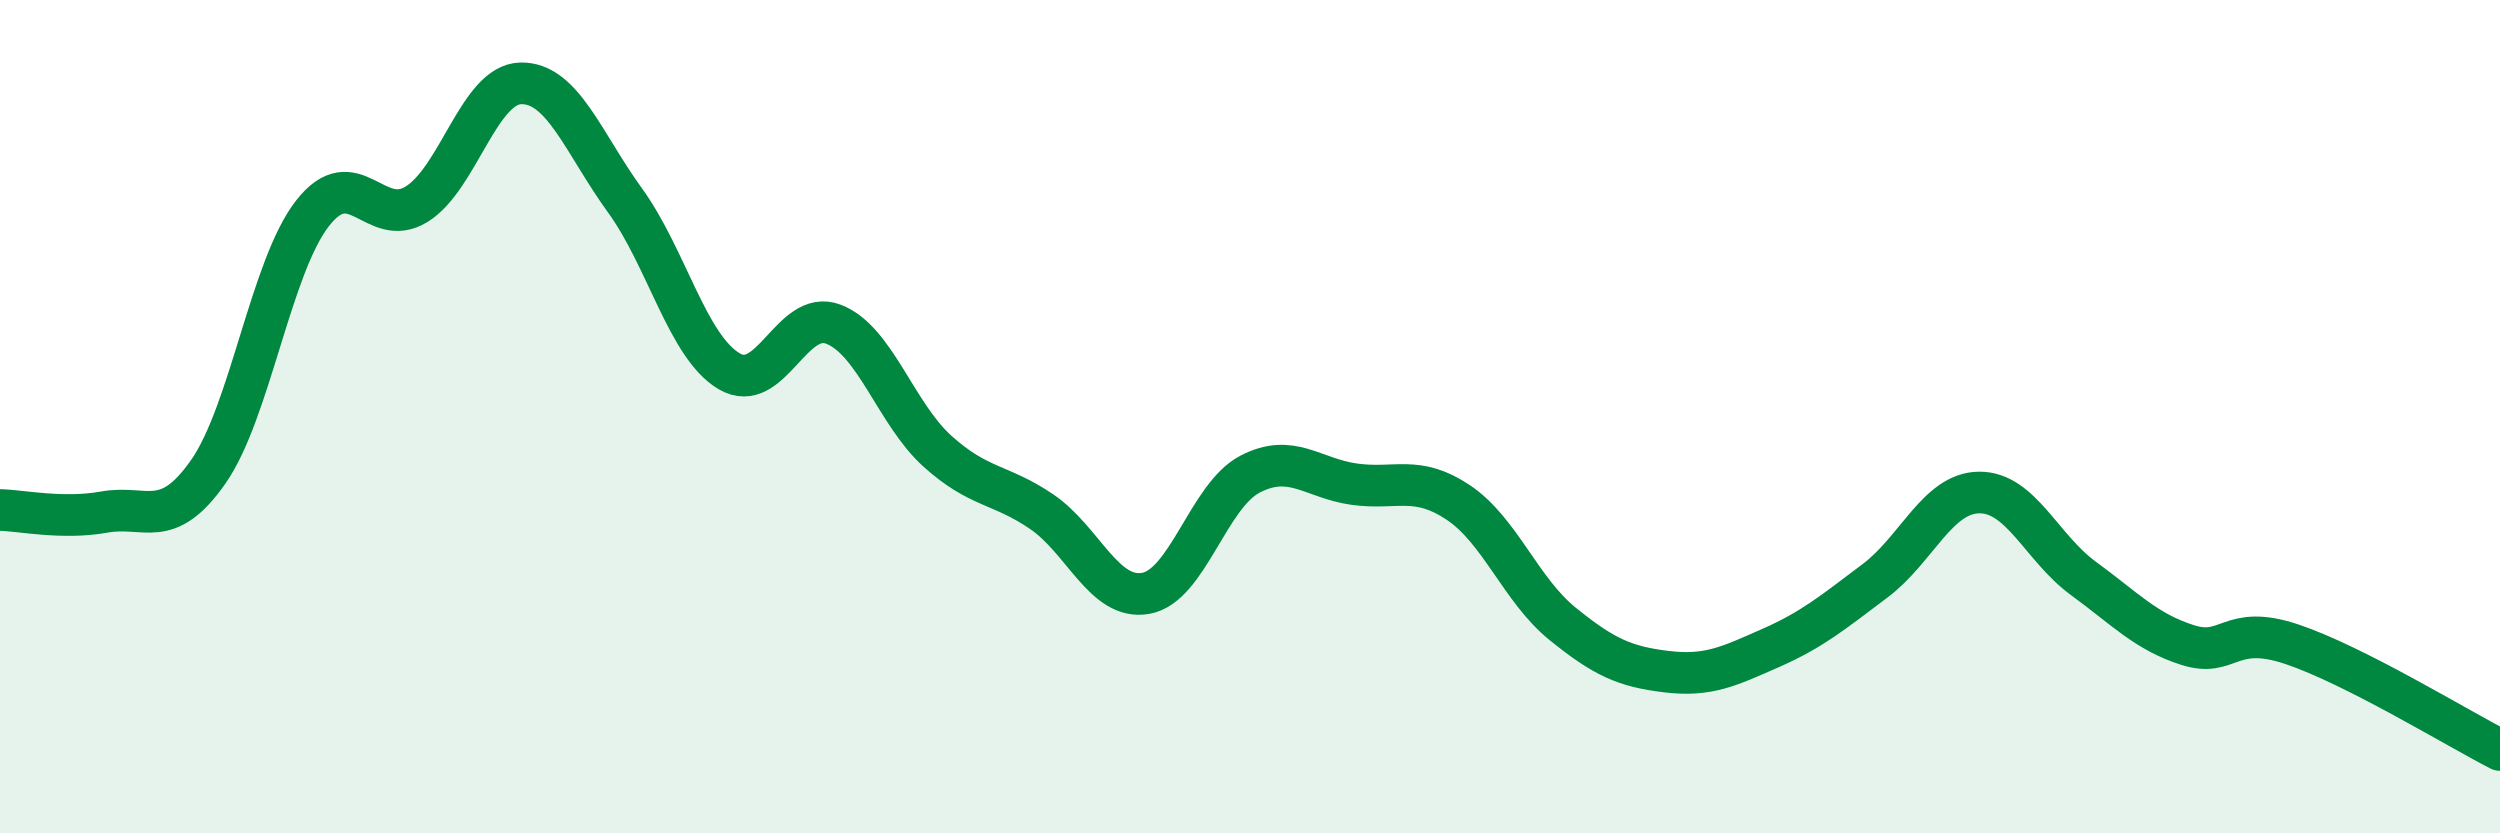
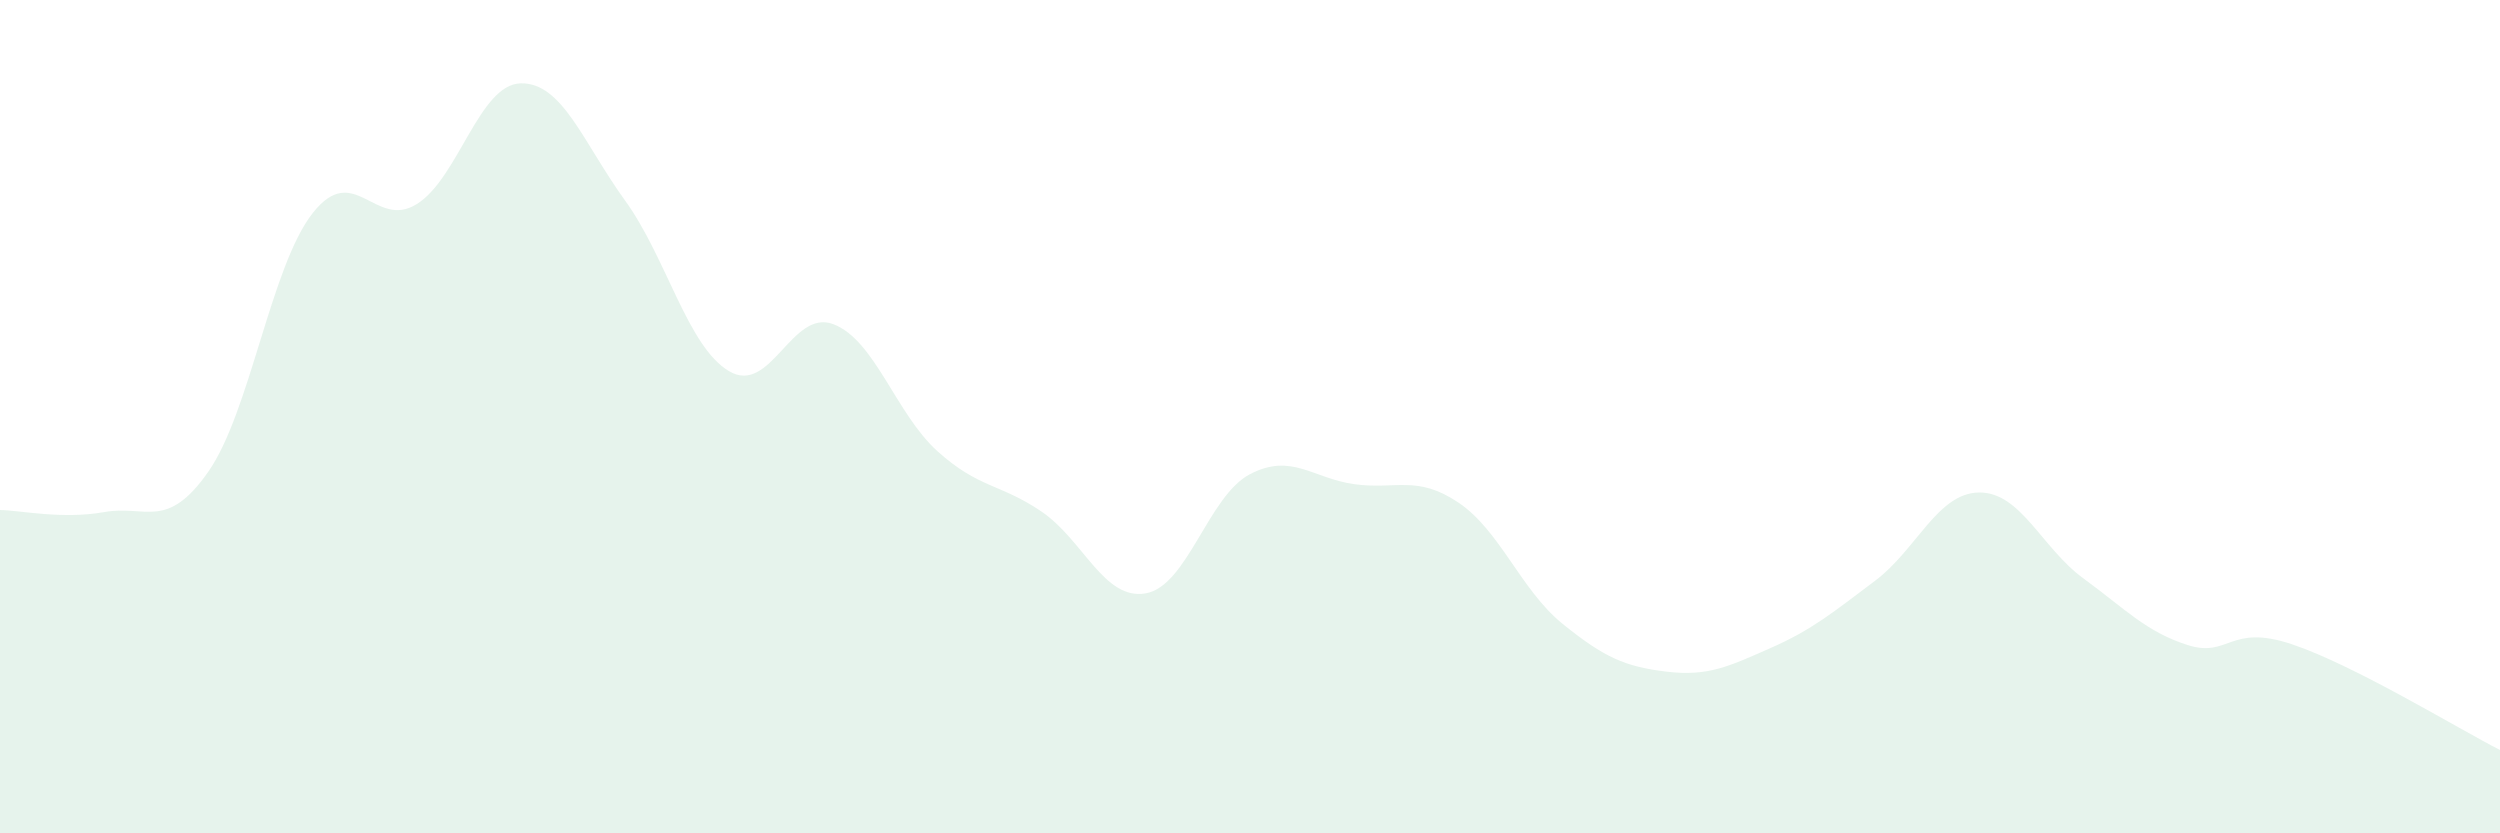
<svg xmlns="http://www.w3.org/2000/svg" width="60" height="20" viewBox="0 0 60 20">
  <path d="M 0,12.24 C 0.5,12.25 1.5,12.47 2.5,12.29 C 3.5,12.11 4,12.75 5,11.32 C 6,9.89 6.5,6.4 7.5,5.12 C 8.5,3.84 9,5.52 10,4.9 C 11,4.28 11.5,2.02 12.5,2 C 13.5,1.98 14,3.43 15,4.81 C 16,6.19 16.5,8.32 17.5,8.91 C 18.5,9.5 19,7.4 20,7.78 C 21,8.16 21.5,9.93 22.5,10.83 C 23.5,11.73 24,11.6 25,12.28 C 26,12.96 26.5,14.42 27.5,14.24 C 28.5,14.06 29,11.9 30,11.38 C 31,10.86 31.5,11.48 32.5,11.62 C 33.5,11.76 34,11.39 35,12.06 C 36,12.73 36.5,14.16 37.5,14.97 C 38.5,15.78 39,16 40,16.12 C 41,16.24 41.5,15.99 42.5,15.55 C 43.5,15.11 44,14.69 45,13.94 C 46,13.19 46.5,11.83 47.5,11.82 C 48.5,11.81 49,13.15 50,13.88 C 51,14.61 51.5,15.16 52.5,15.48 C 53.5,15.8 53.5,14.96 55,15.46 C 56.5,15.96 59,17.49 60,18L60 20L0 20Z" fill="#008740" opacity="0.1" stroke-linecap="round" stroke-linejoin="round" />
-   <path d="M 0,12.24 C 0.5,12.25 1.5,12.47 2.5,12.29 C 3.5,12.11 4,12.75 5,11.32 C 6,9.89 6.5,6.4 7.5,5.12 C 8.5,3.84 9,5.52 10,4.9 C 11,4.28 11.5,2.02 12.5,2 C 13.5,1.98 14,3.43 15,4.81 C 16,6.19 16.5,8.32 17.5,8.91 C 18.5,9.5 19,7.4 20,7.78 C 21,8.16 21.5,9.93 22.5,10.83 C 23.5,11.73 24,11.6 25,12.28 C 26,12.96 26.5,14.42 27.5,14.24 C 28.5,14.06 29,11.9 30,11.38 C 31,10.86 31.5,11.48 32.5,11.62 C 33.5,11.76 34,11.39 35,12.06 C 36,12.73 36.5,14.16 37.5,14.97 C 38.5,15.78 39,16 40,16.12 C 41,16.24 41.5,15.99 42.5,15.55 C 43.5,15.11 44,14.69 45,13.94 C 46,13.19 46.5,11.83 47.5,11.82 C 48.5,11.81 49,13.15 50,13.88 C 51,14.61 51.5,15.16 52.5,15.48 C 53.5,15.8 53.5,14.96 55,15.46 C 56.5,15.96 59,17.49 60,18" stroke="#008740" stroke-width="1" fill="none" stroke-linecap="round" stroke-linejoin="round" />
</svg>